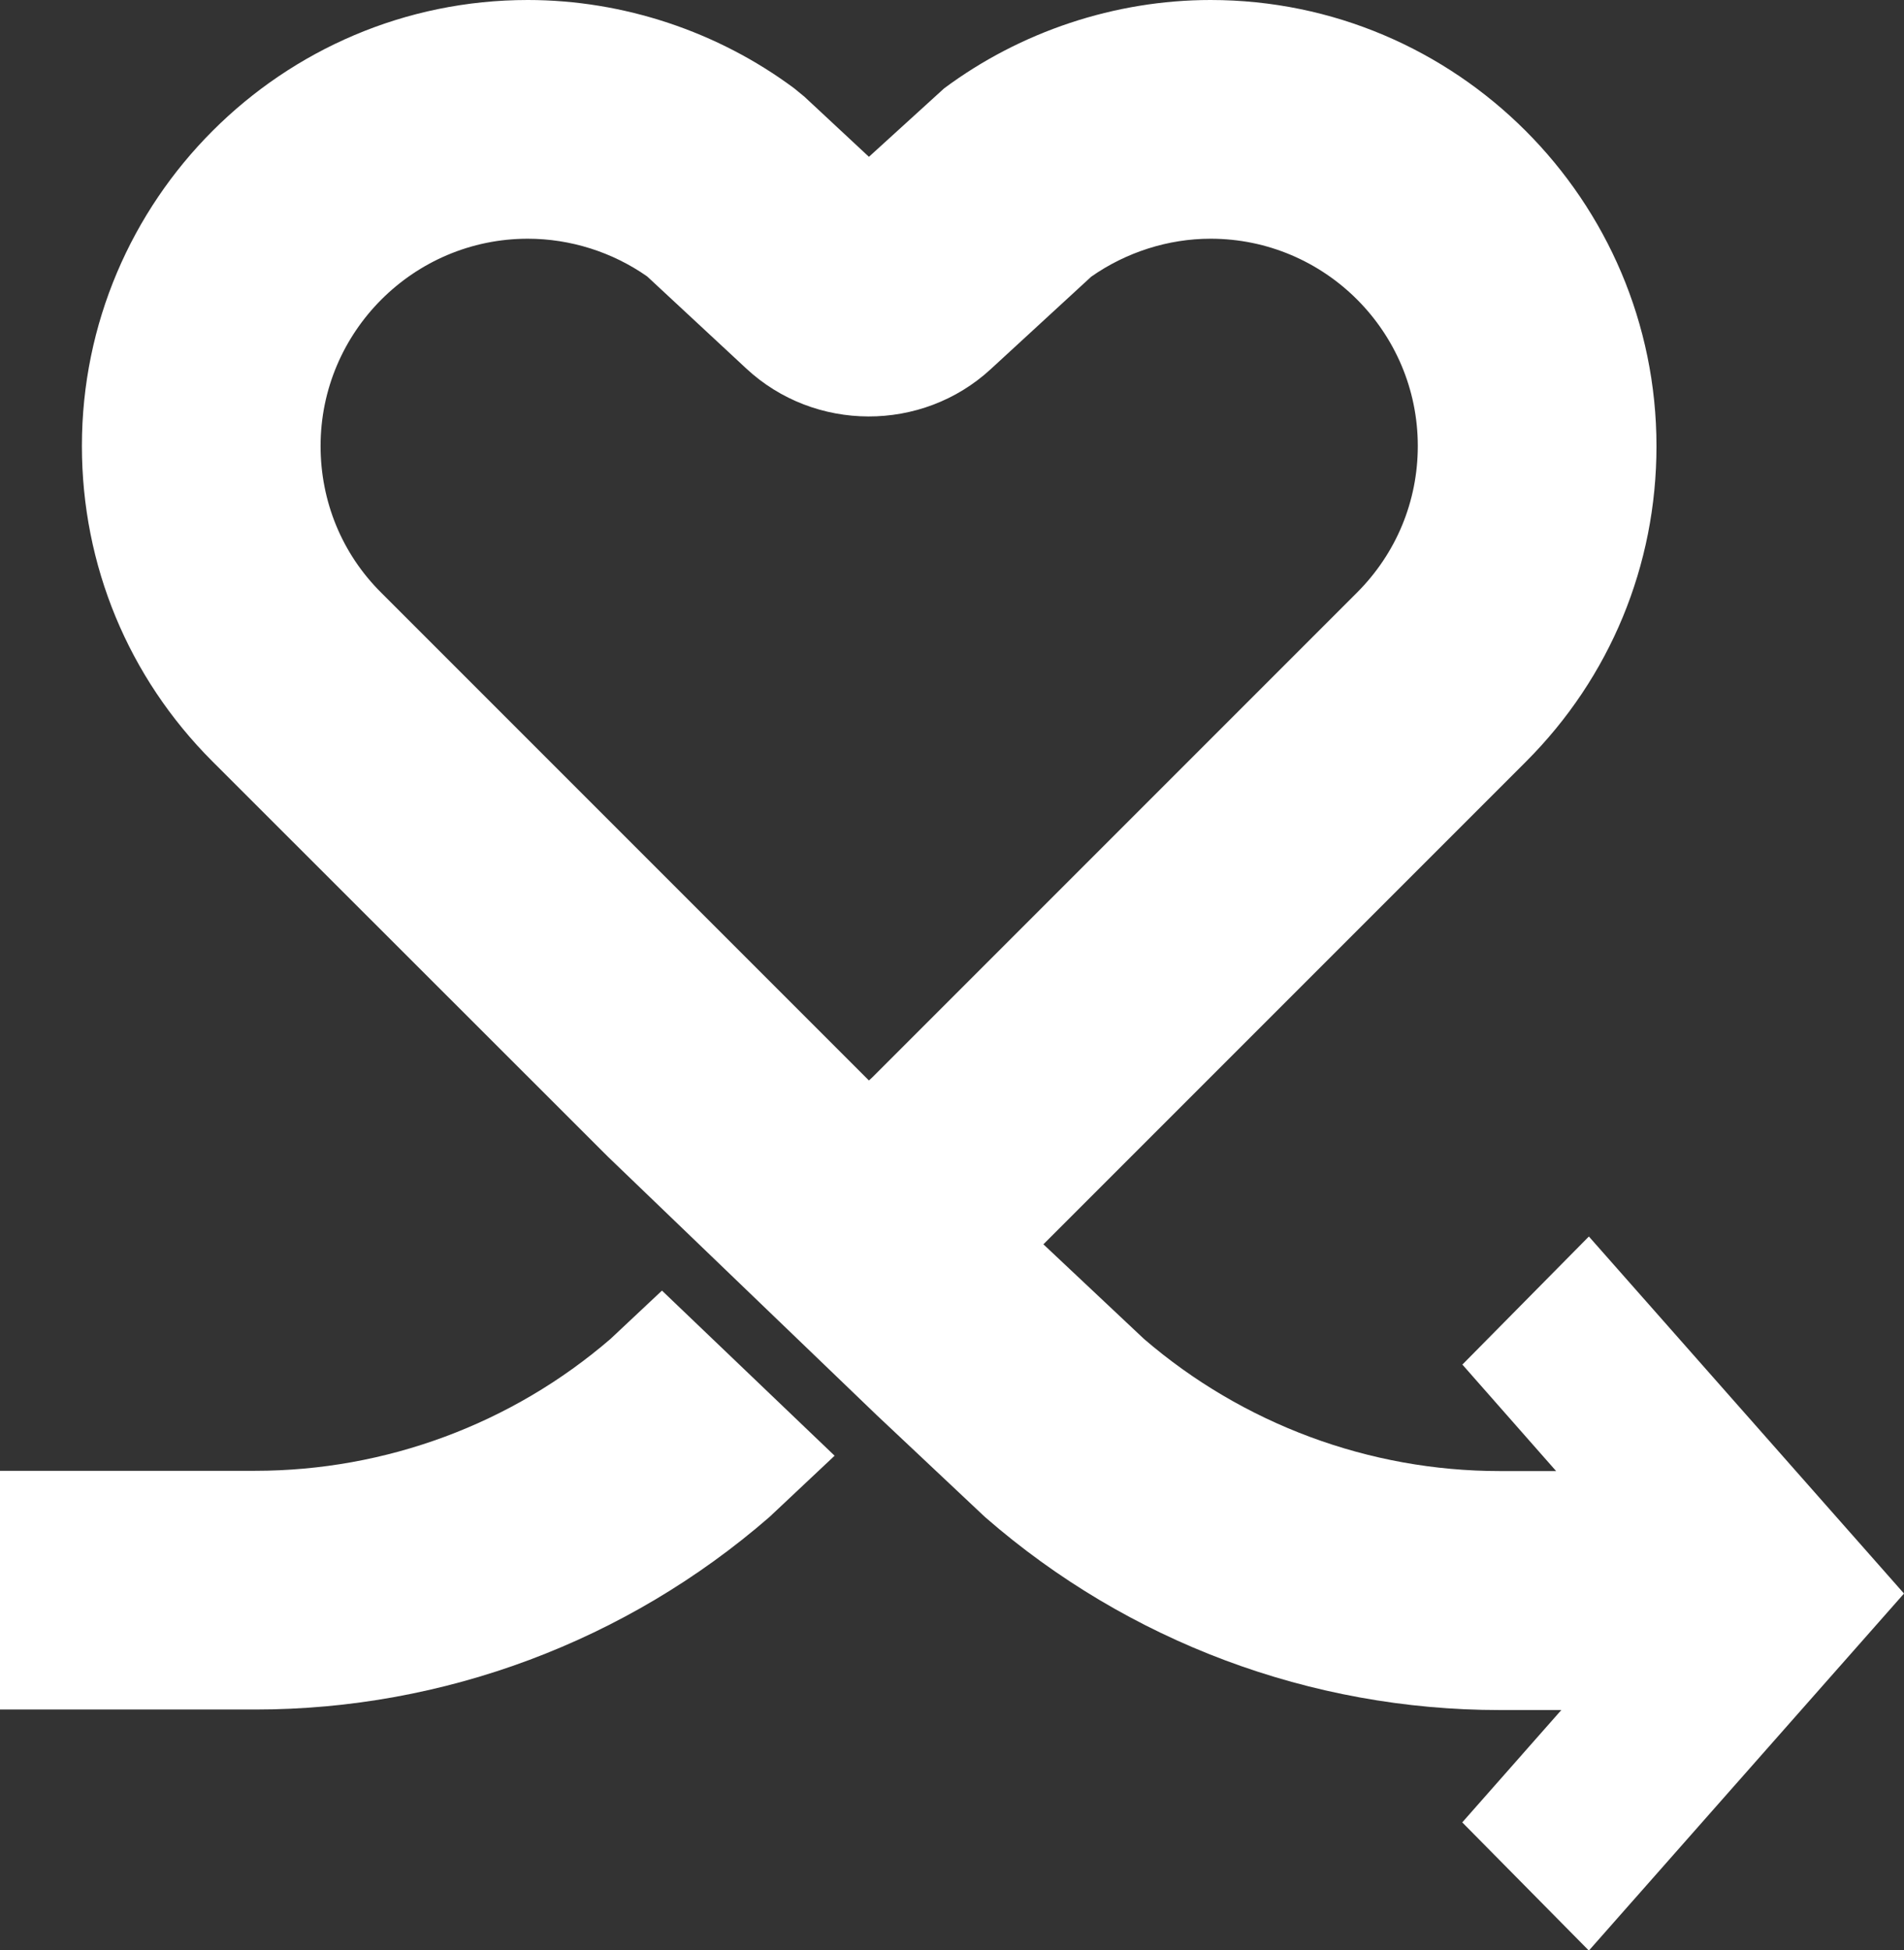
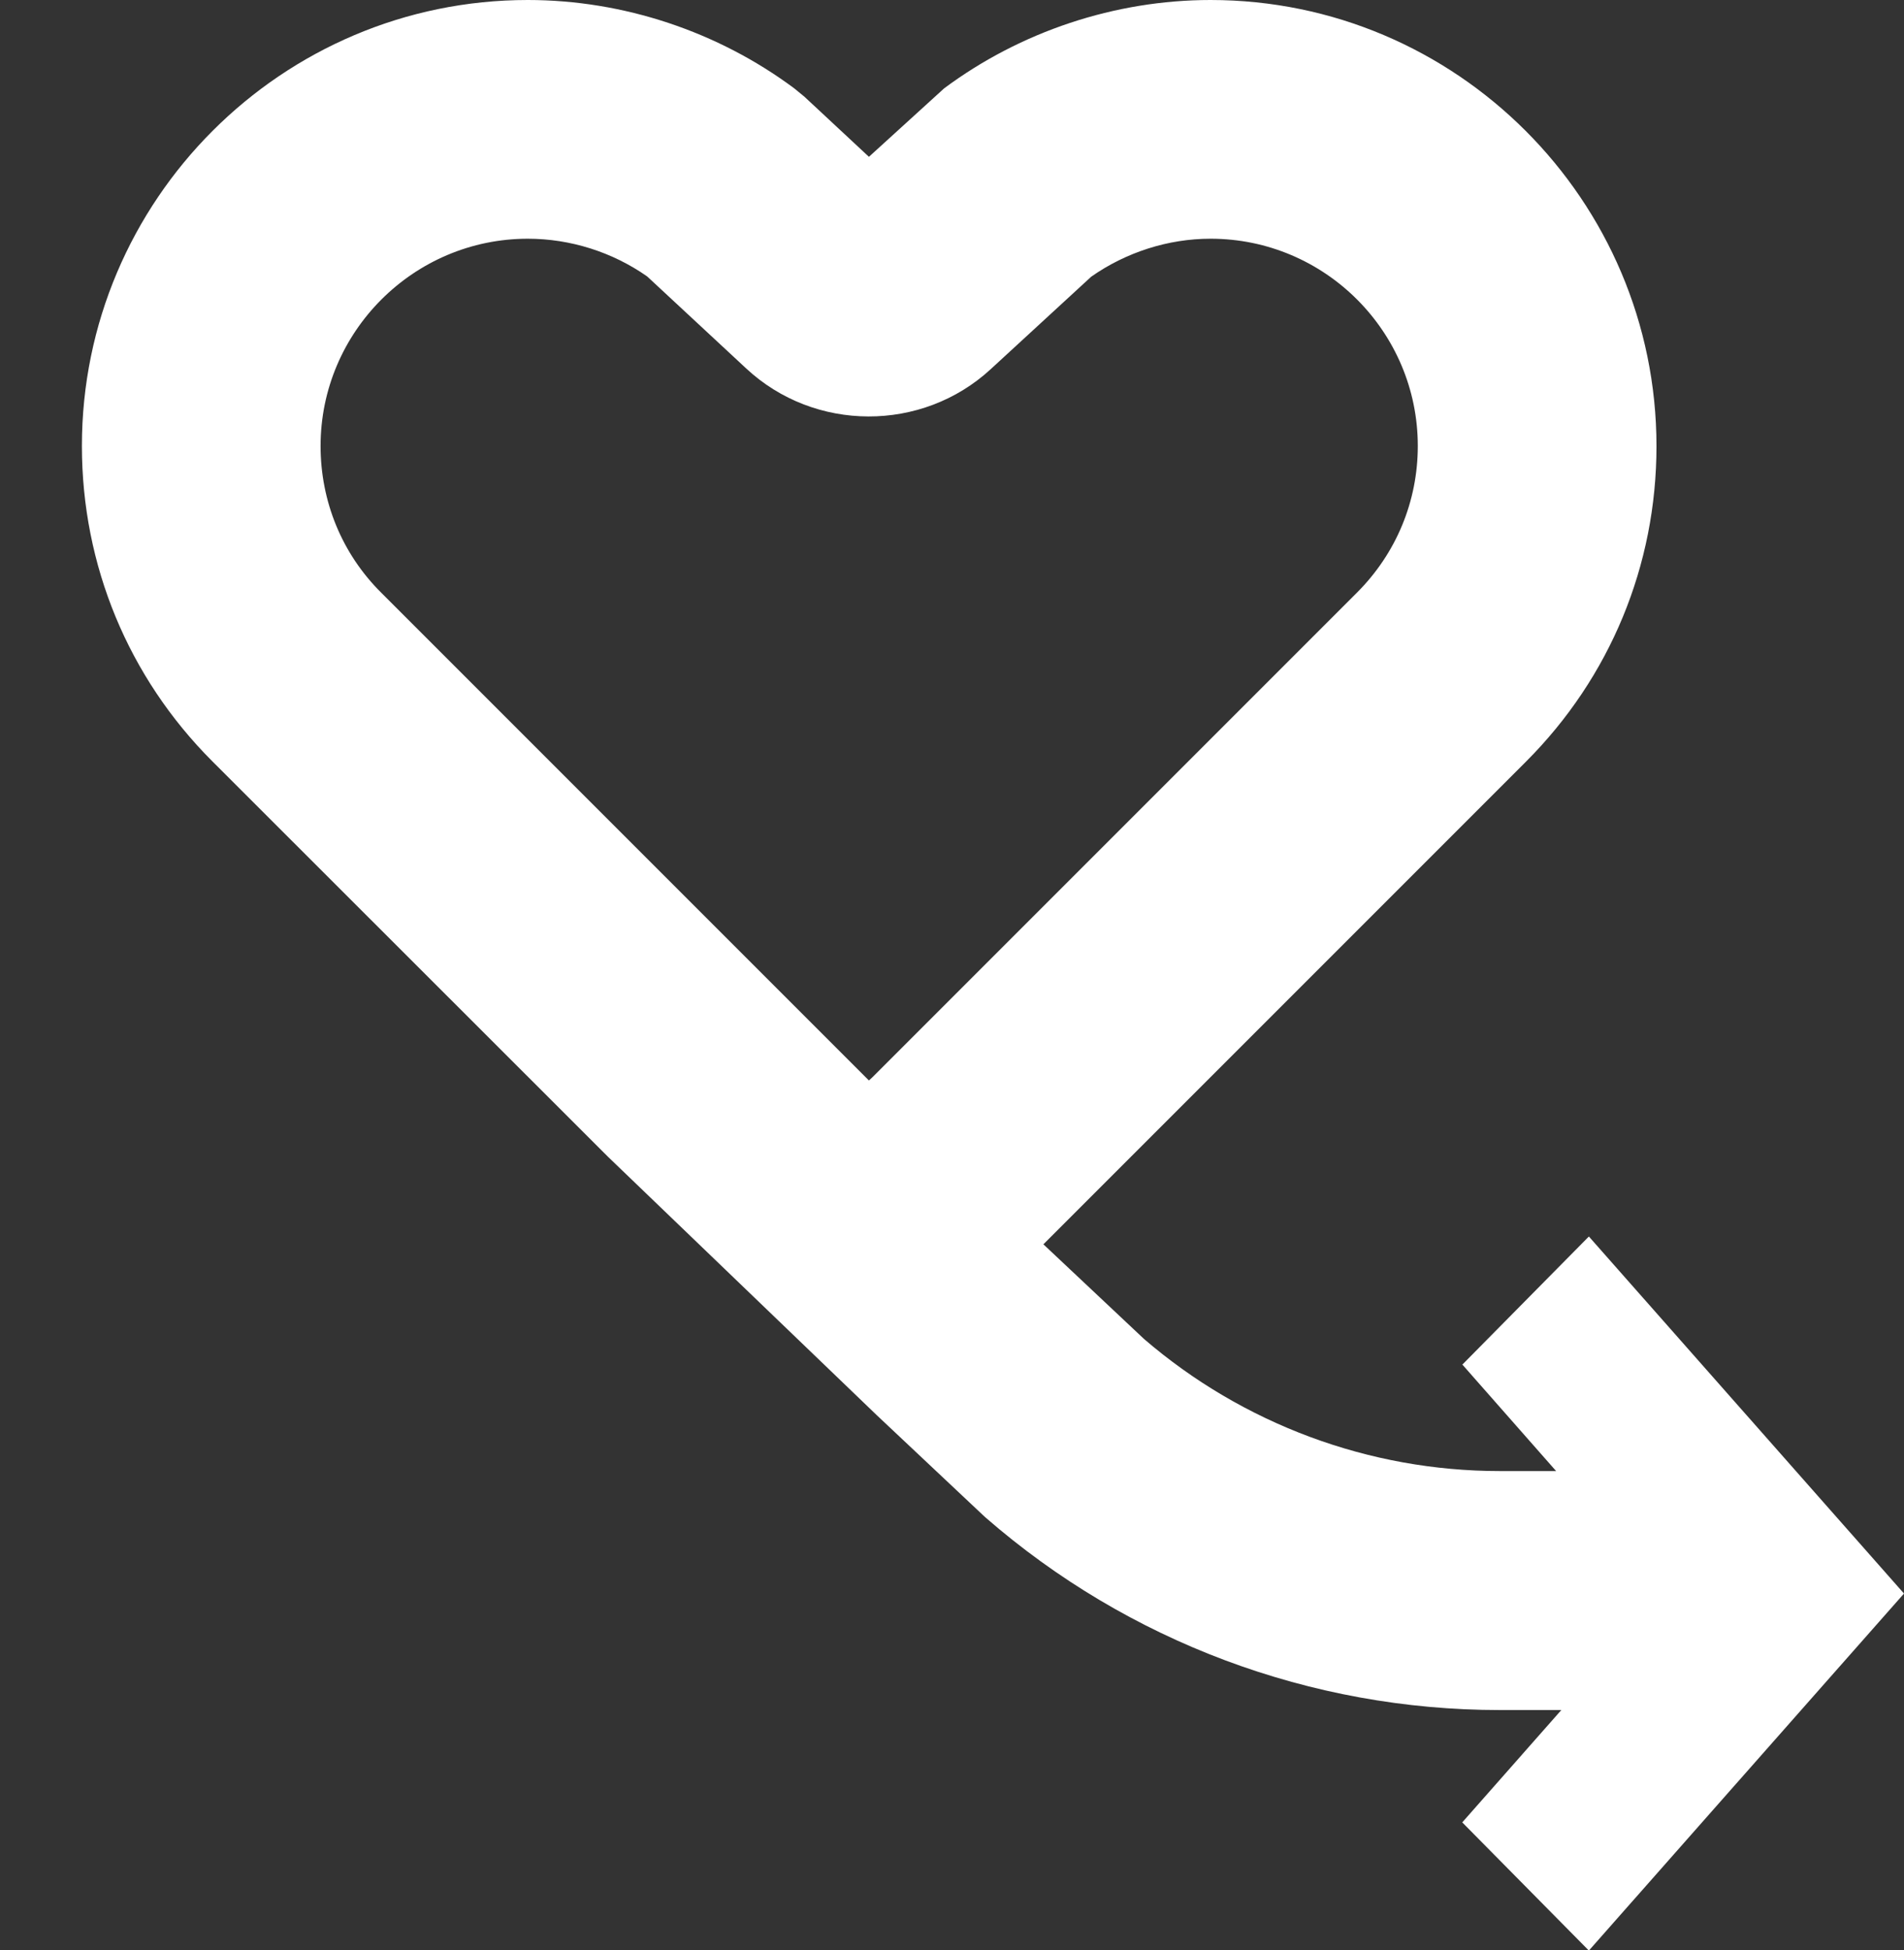
<svg xmlns="http://www.w3.org/2000/svg" id="Livello_2" data-name="Livello 2" viewBox="0 0 73.23 75">
  <rect x="0" y="0" width="73.23" height="75" fill="#333333" stroke="none" />
  <defs>
    <style>
      .cls-1 {
        fill: #fff;
      }
    </style>
  </defs>
  <g id="Livello_1-2" data-name="Livello 1">
-     <path class="cls-1" d="M23.49,51.48c-3.8,3.28-8.66,5.08-13.68,5.08H0v9.18h9.82c7.26,0,14.28-2.63,19.77-7.4l2.51-2.36-6.64-6.35-1.96,1.84Z" />
    <path class="cls-1" d="M56.24,52.47l3.61,4.1h-2.17c-5.02,0-9.88-1.81-13.68-5.08l-3.87-3.64,18.56-18.56c3.24-3.24,5.02-7.55,5.02-12.13C63.71,7.7,56.01,0,46.56,0c-3.67,0-7.31,1.21-10.25,3.4l-2.89,2.63-2.48-2.31-.39-.32c-2.94-2.19-6.58-3.4-10.25-3.4C10.84,0,3.15,7.7,3.15,17.15c0,4.58,1.78,8.89,5.02,12.13l15.21,15.2h0s10.34,9.94,10.34,9.94l4.06,3.82.13.12c5.48,4.77,12.5,7.4,19.77,7.4h2.37l-3.81,4.32,4.87,4.93,12.12-13.73-12.12-13.73-4.87,4.93ZM33.56,41.42l-.14.13L14.66,22.79c-1.51-1.5-2.33-3.51-2.33-5.64,0-4.39,3.58-7.97,7.97-7.97,1.63,0,3.25.51,4.59,1.45l3.81,3.54c2.63,2.45,6.76,2.46,9.4.03l3.87-3.56c1.34-.94,2.96-1.46,4.59-1.46,4.4,0,7.97,3.58,7.97,7.97,0,2.13-.83,4.13-2.34,5.64l-18.63,18.63Z" />
  </g>
</svg>